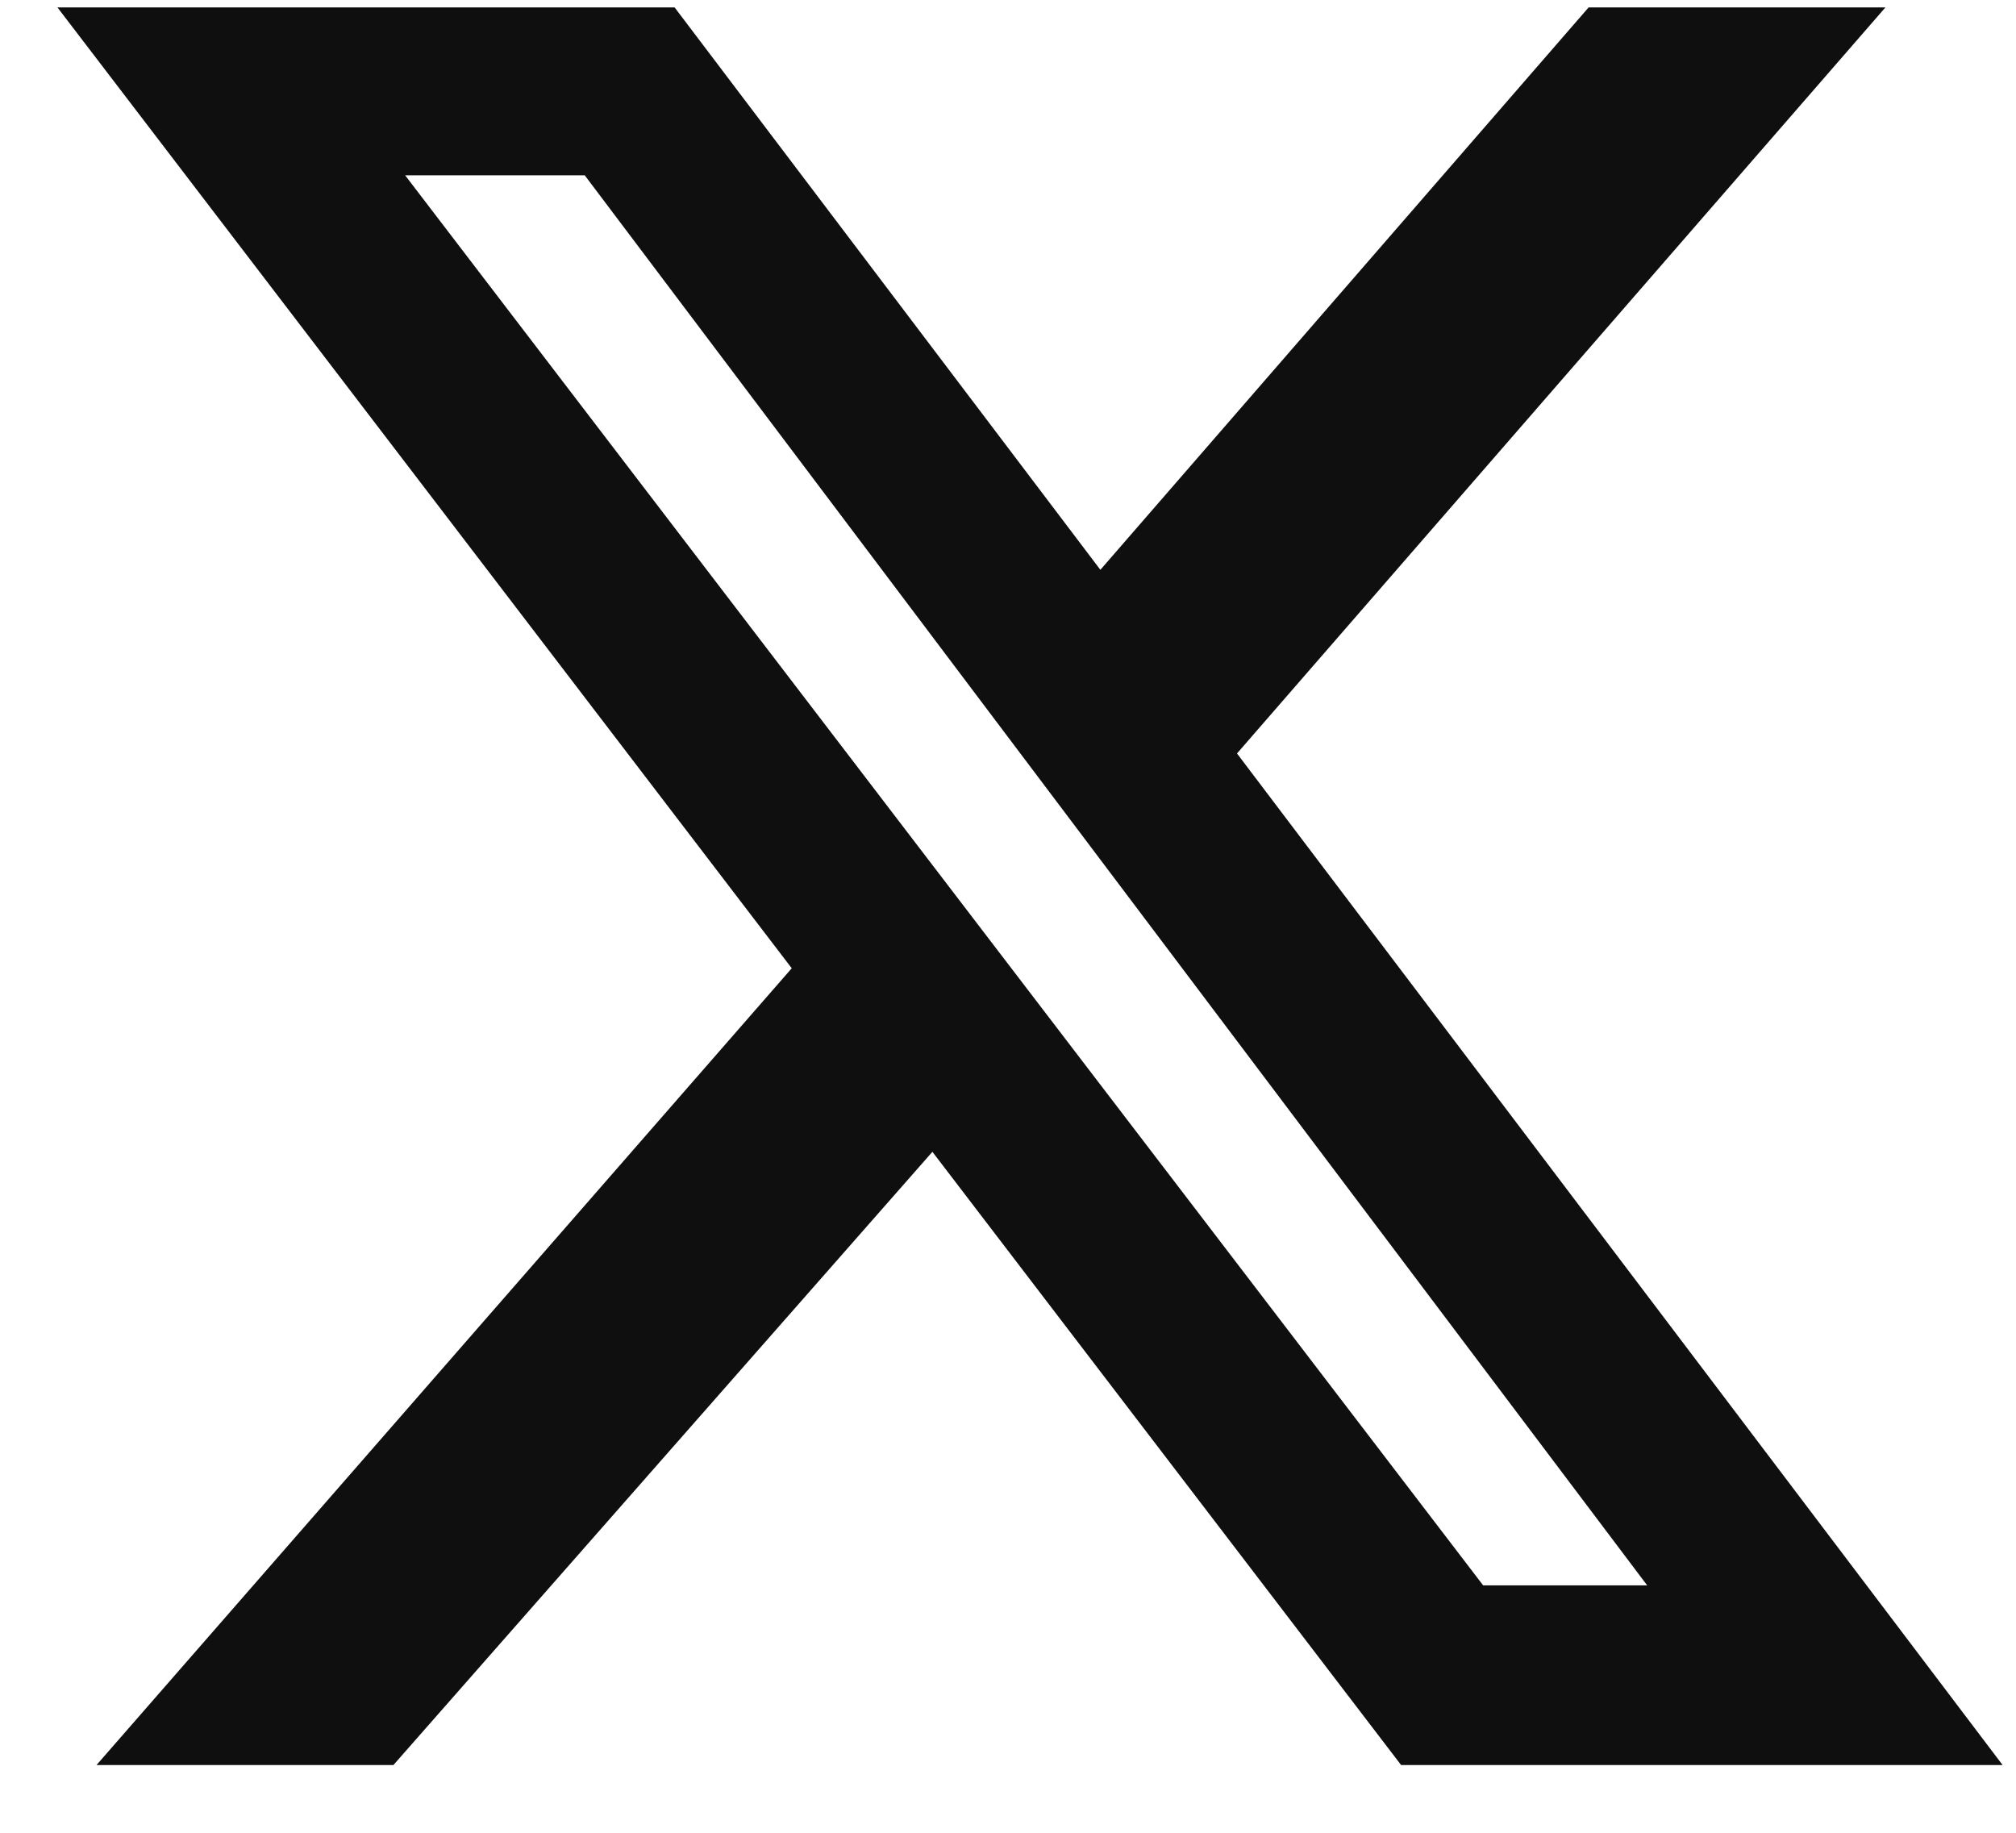
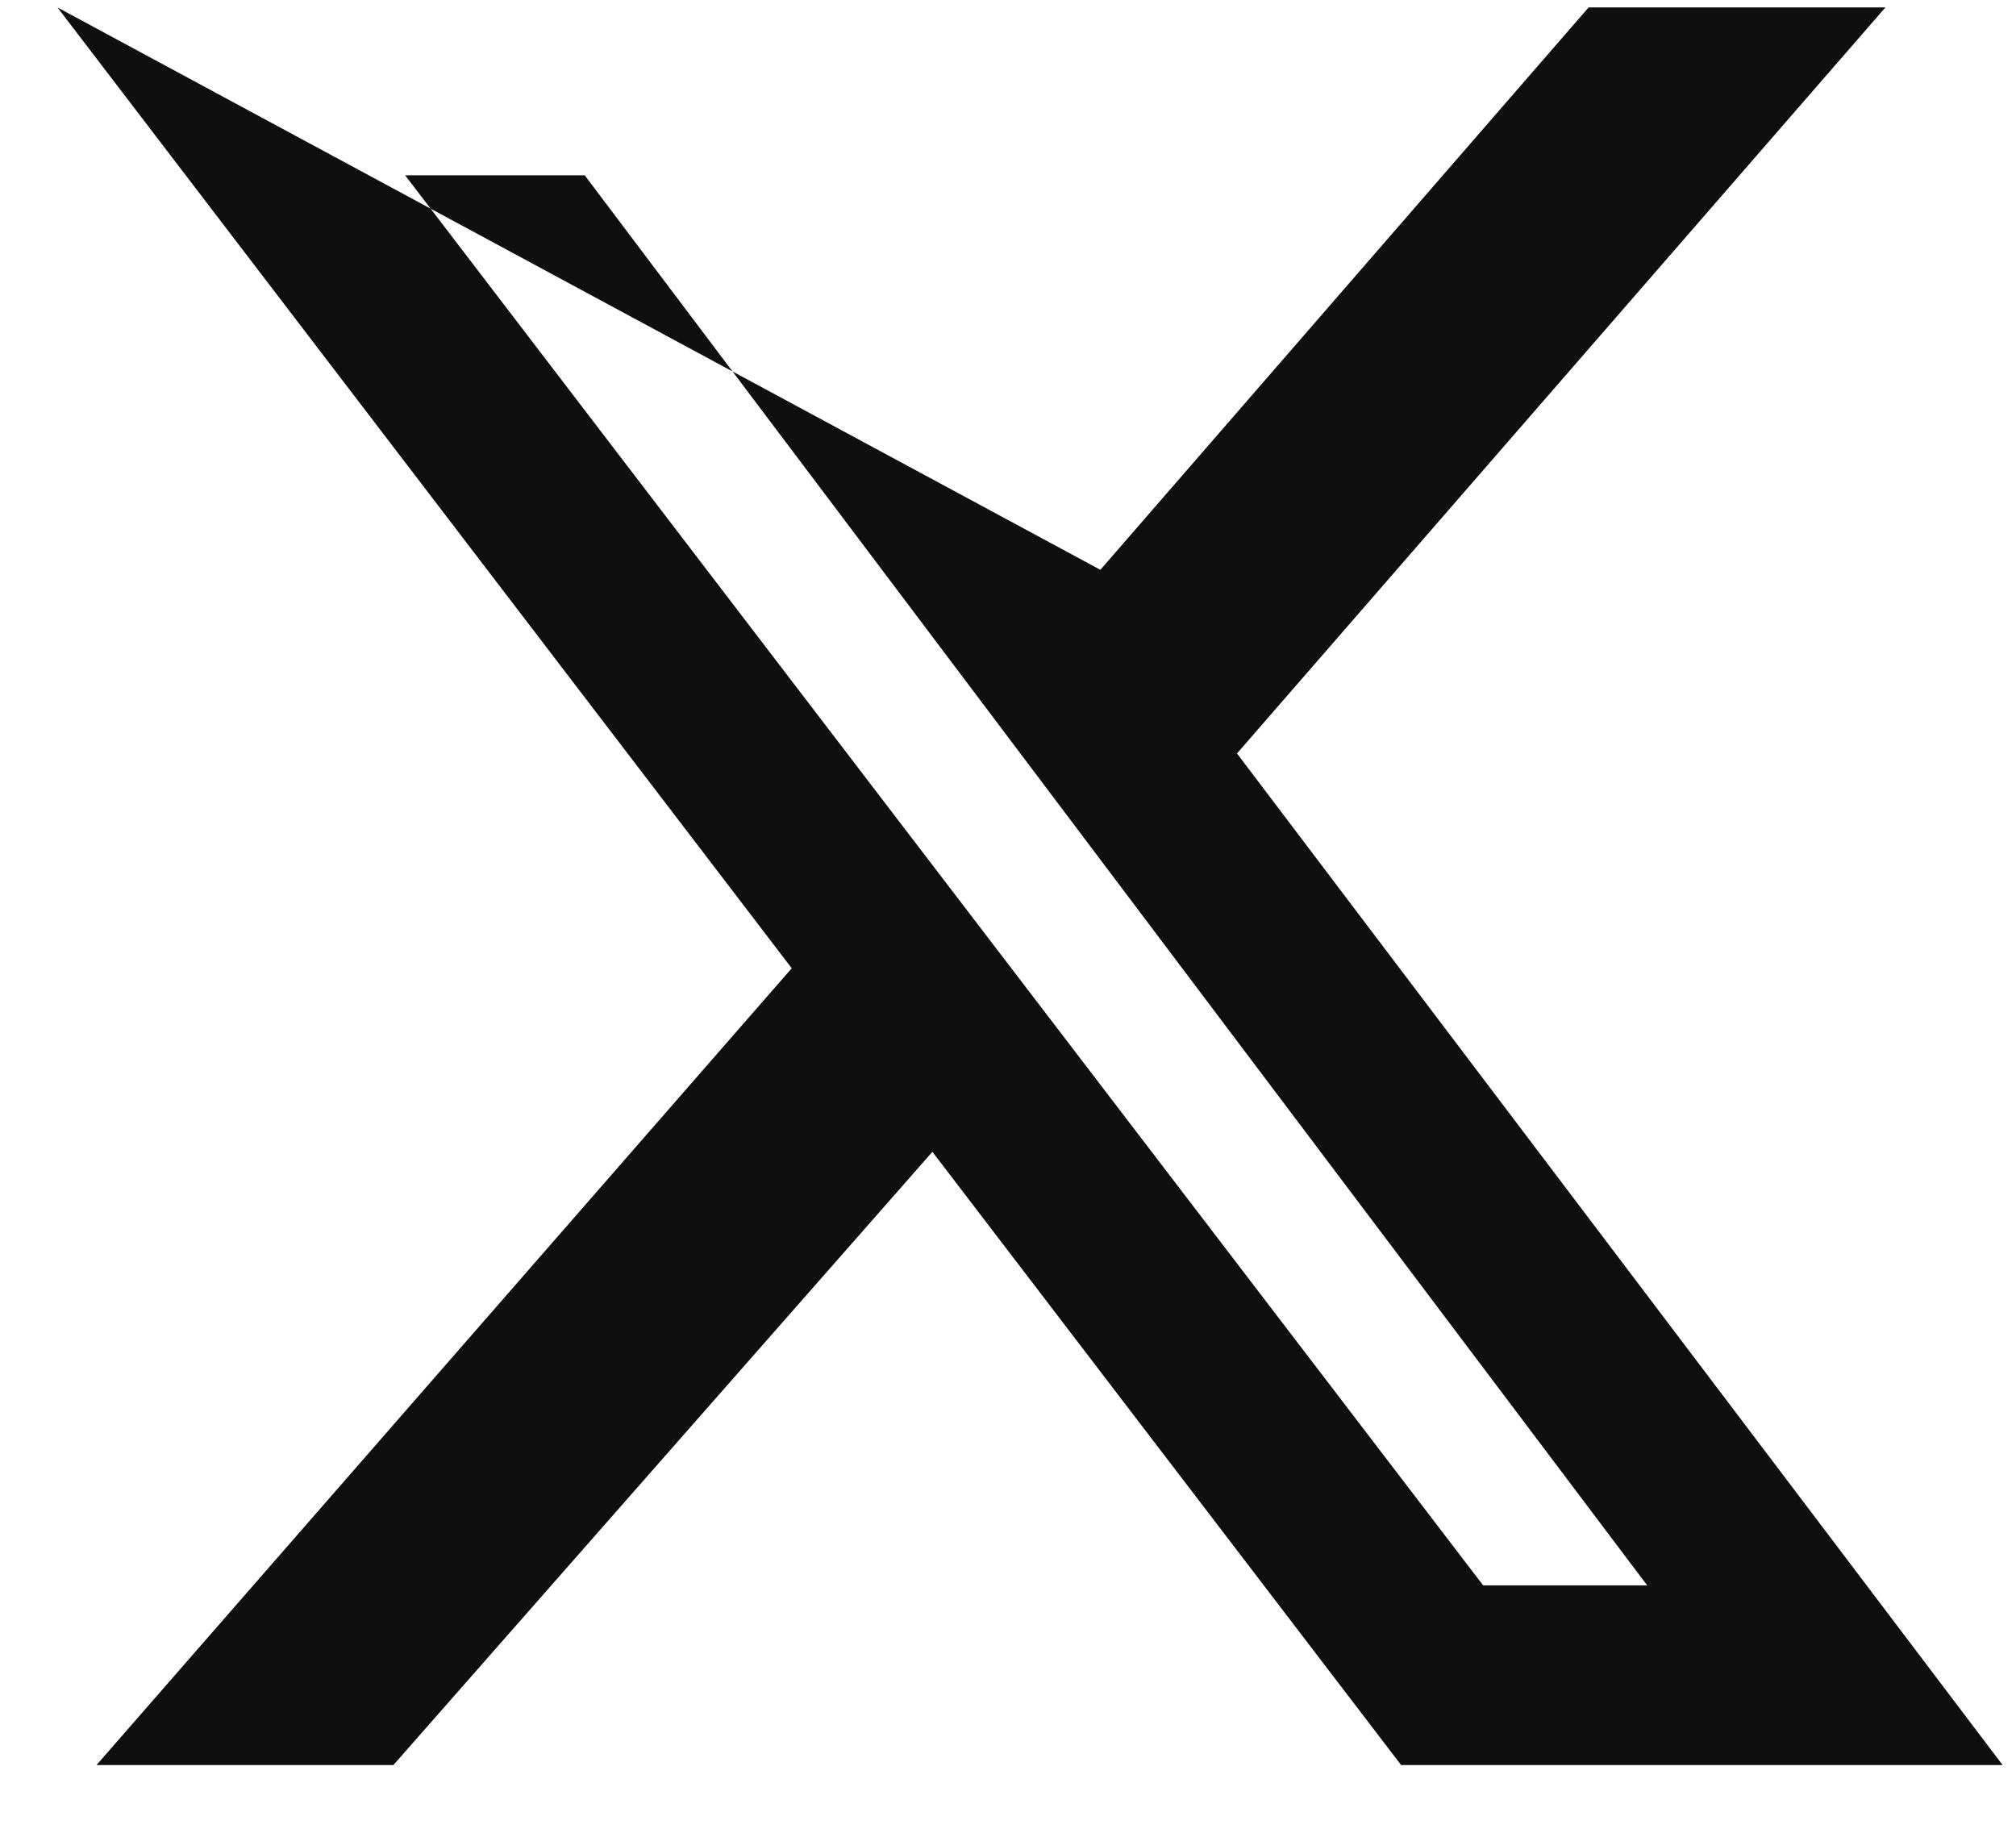
<svg xmlns="http://www.w3.org/2000/svg" width="22" height="20" viewBox="0 0 22 20" fill="none">
-   <path d="M17.336 0.081H20.575L13.499 8.222L21.854 19.261H15.29L10.175 12.569L4.293 19.261H1.053L8.64 10.566L0.627 0.081H7.362L12.008 6.218L17.336 0.081ZM16.185 17.3H17.975L6.381 1.913H4.421L16.185 17.3Z" fill="#0F0F0F" />
+   <path d="M17.336 0.081H20.575L13.499 8.222L21.854 19.261H15.29L10.175 12.569L4.293 19.261H1.053L8.64 10.566L0.627 0.081L12.008 6.218L17.336 0.081ZM16.185 17.3H17.975L6.381 1.913H4.421L16.185 17.3Z" fill="#0F0F0F" />
</svg>